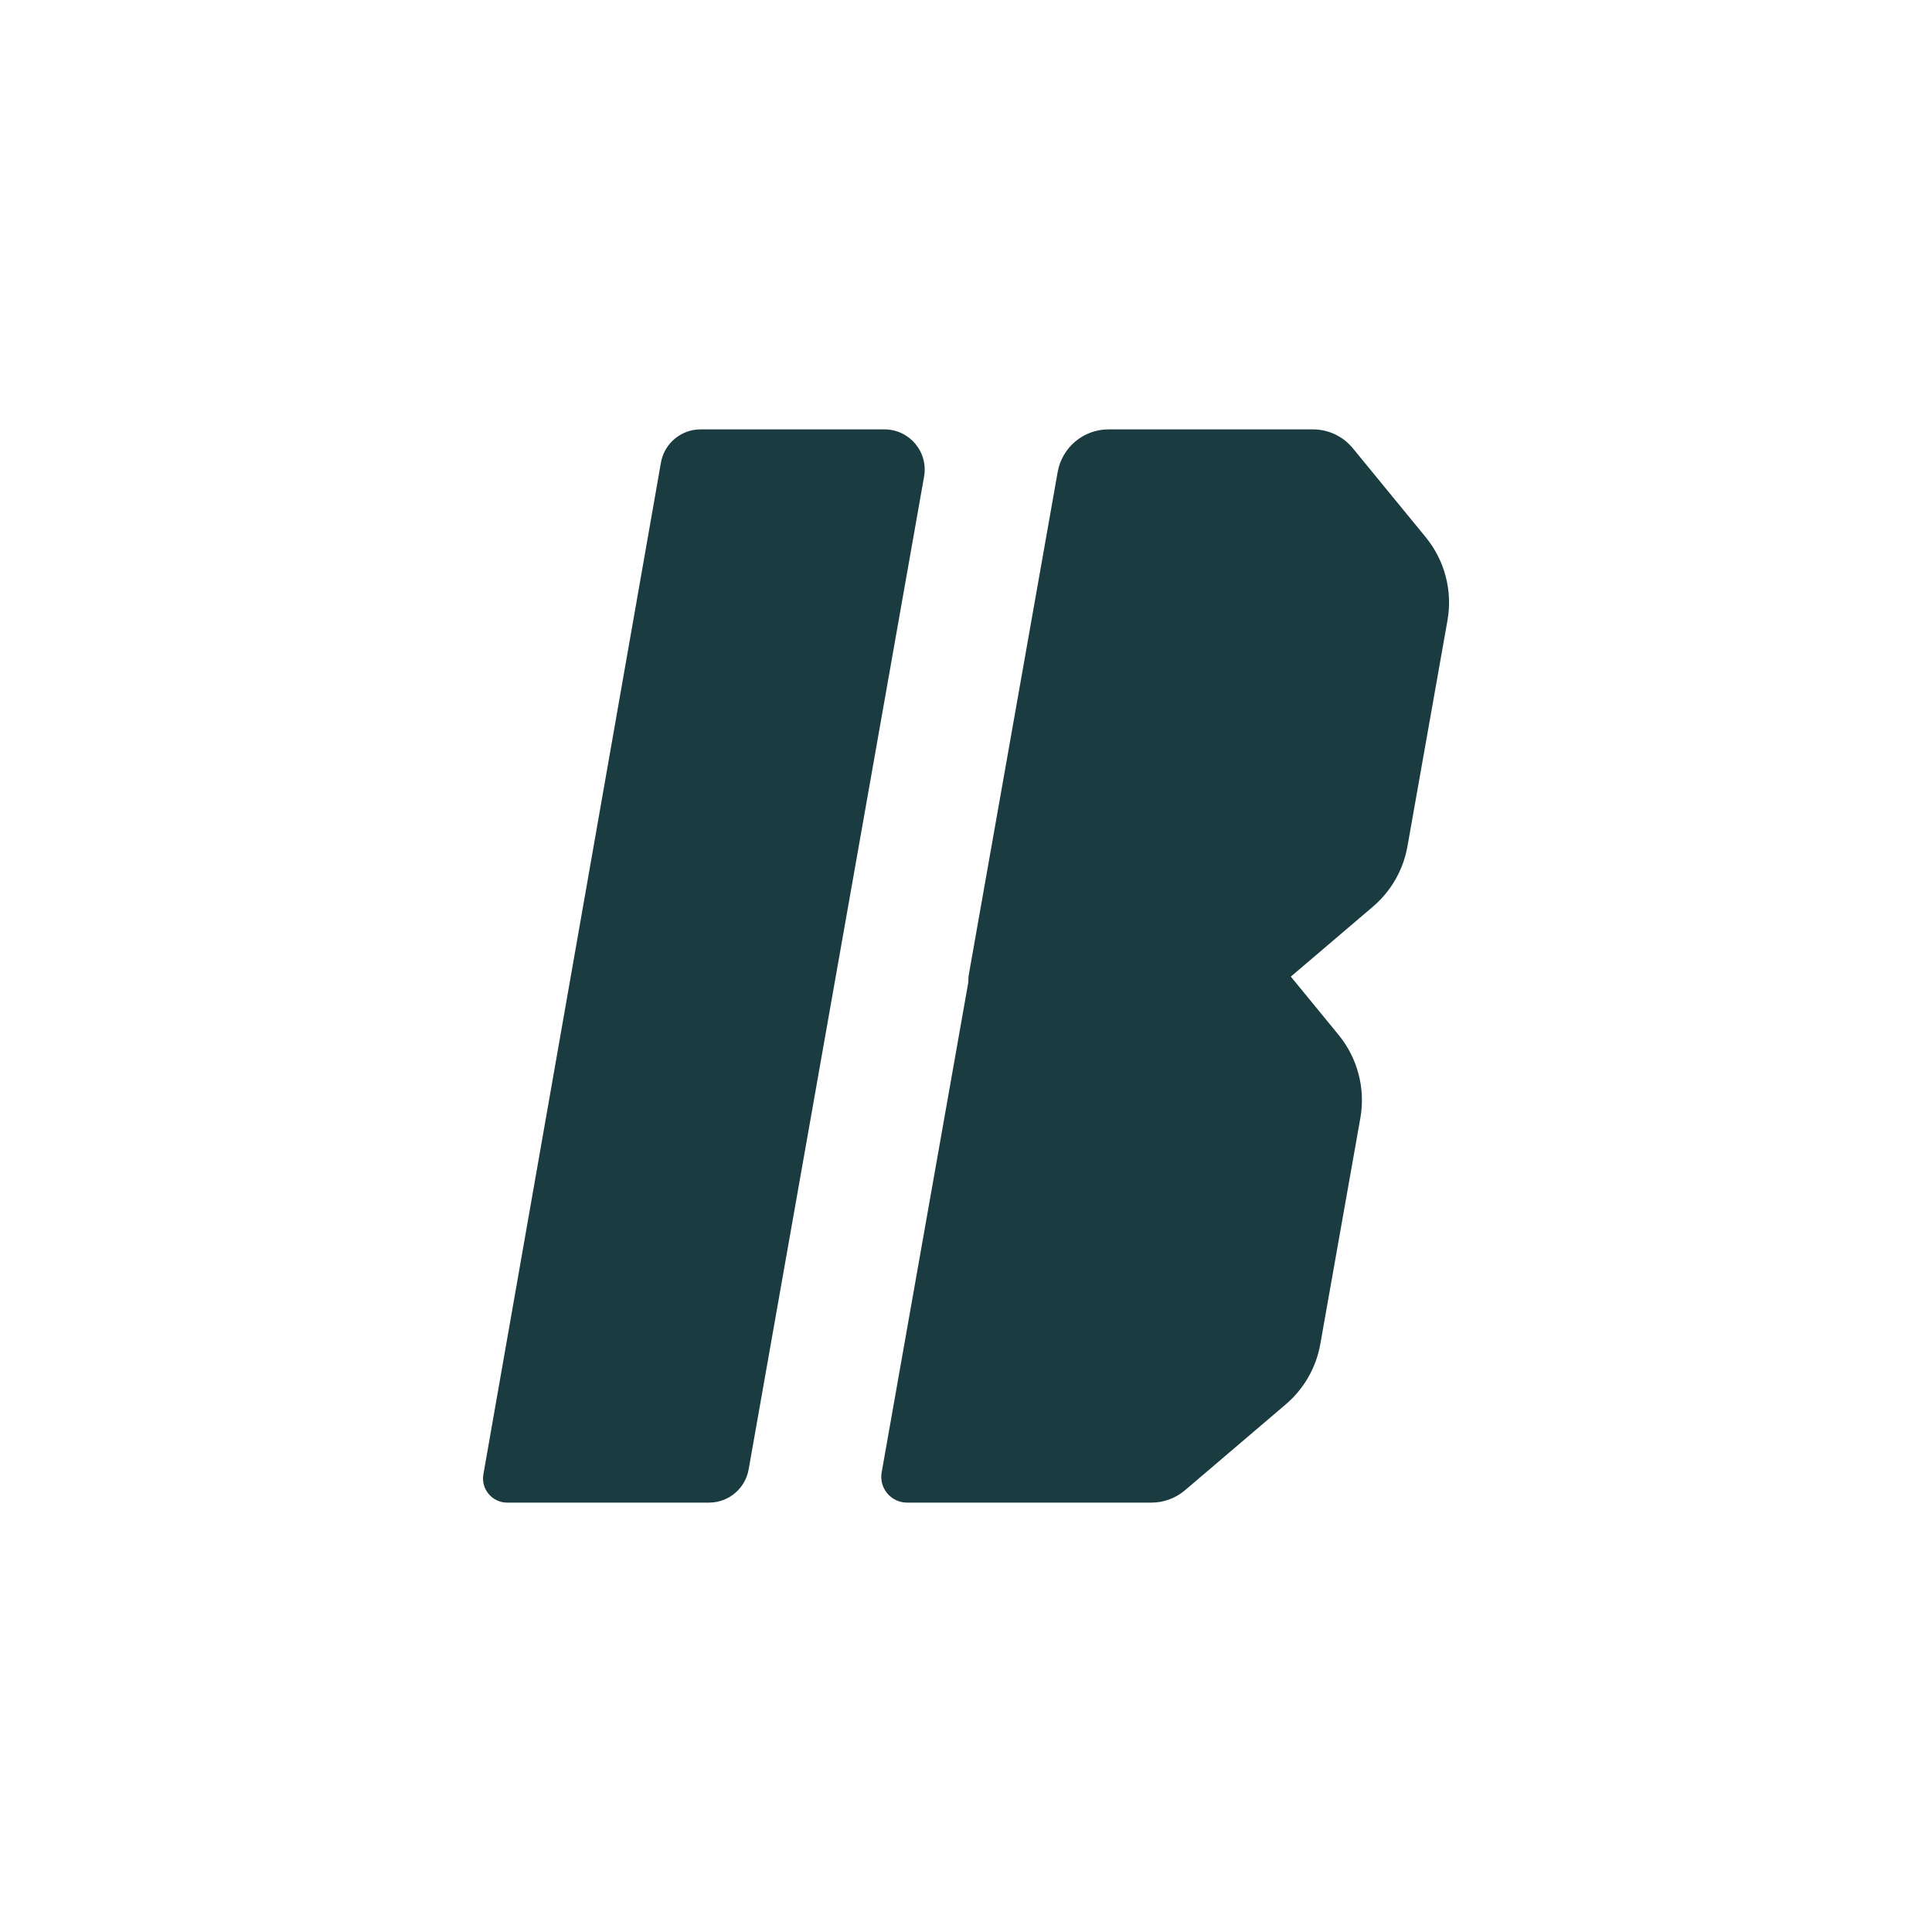
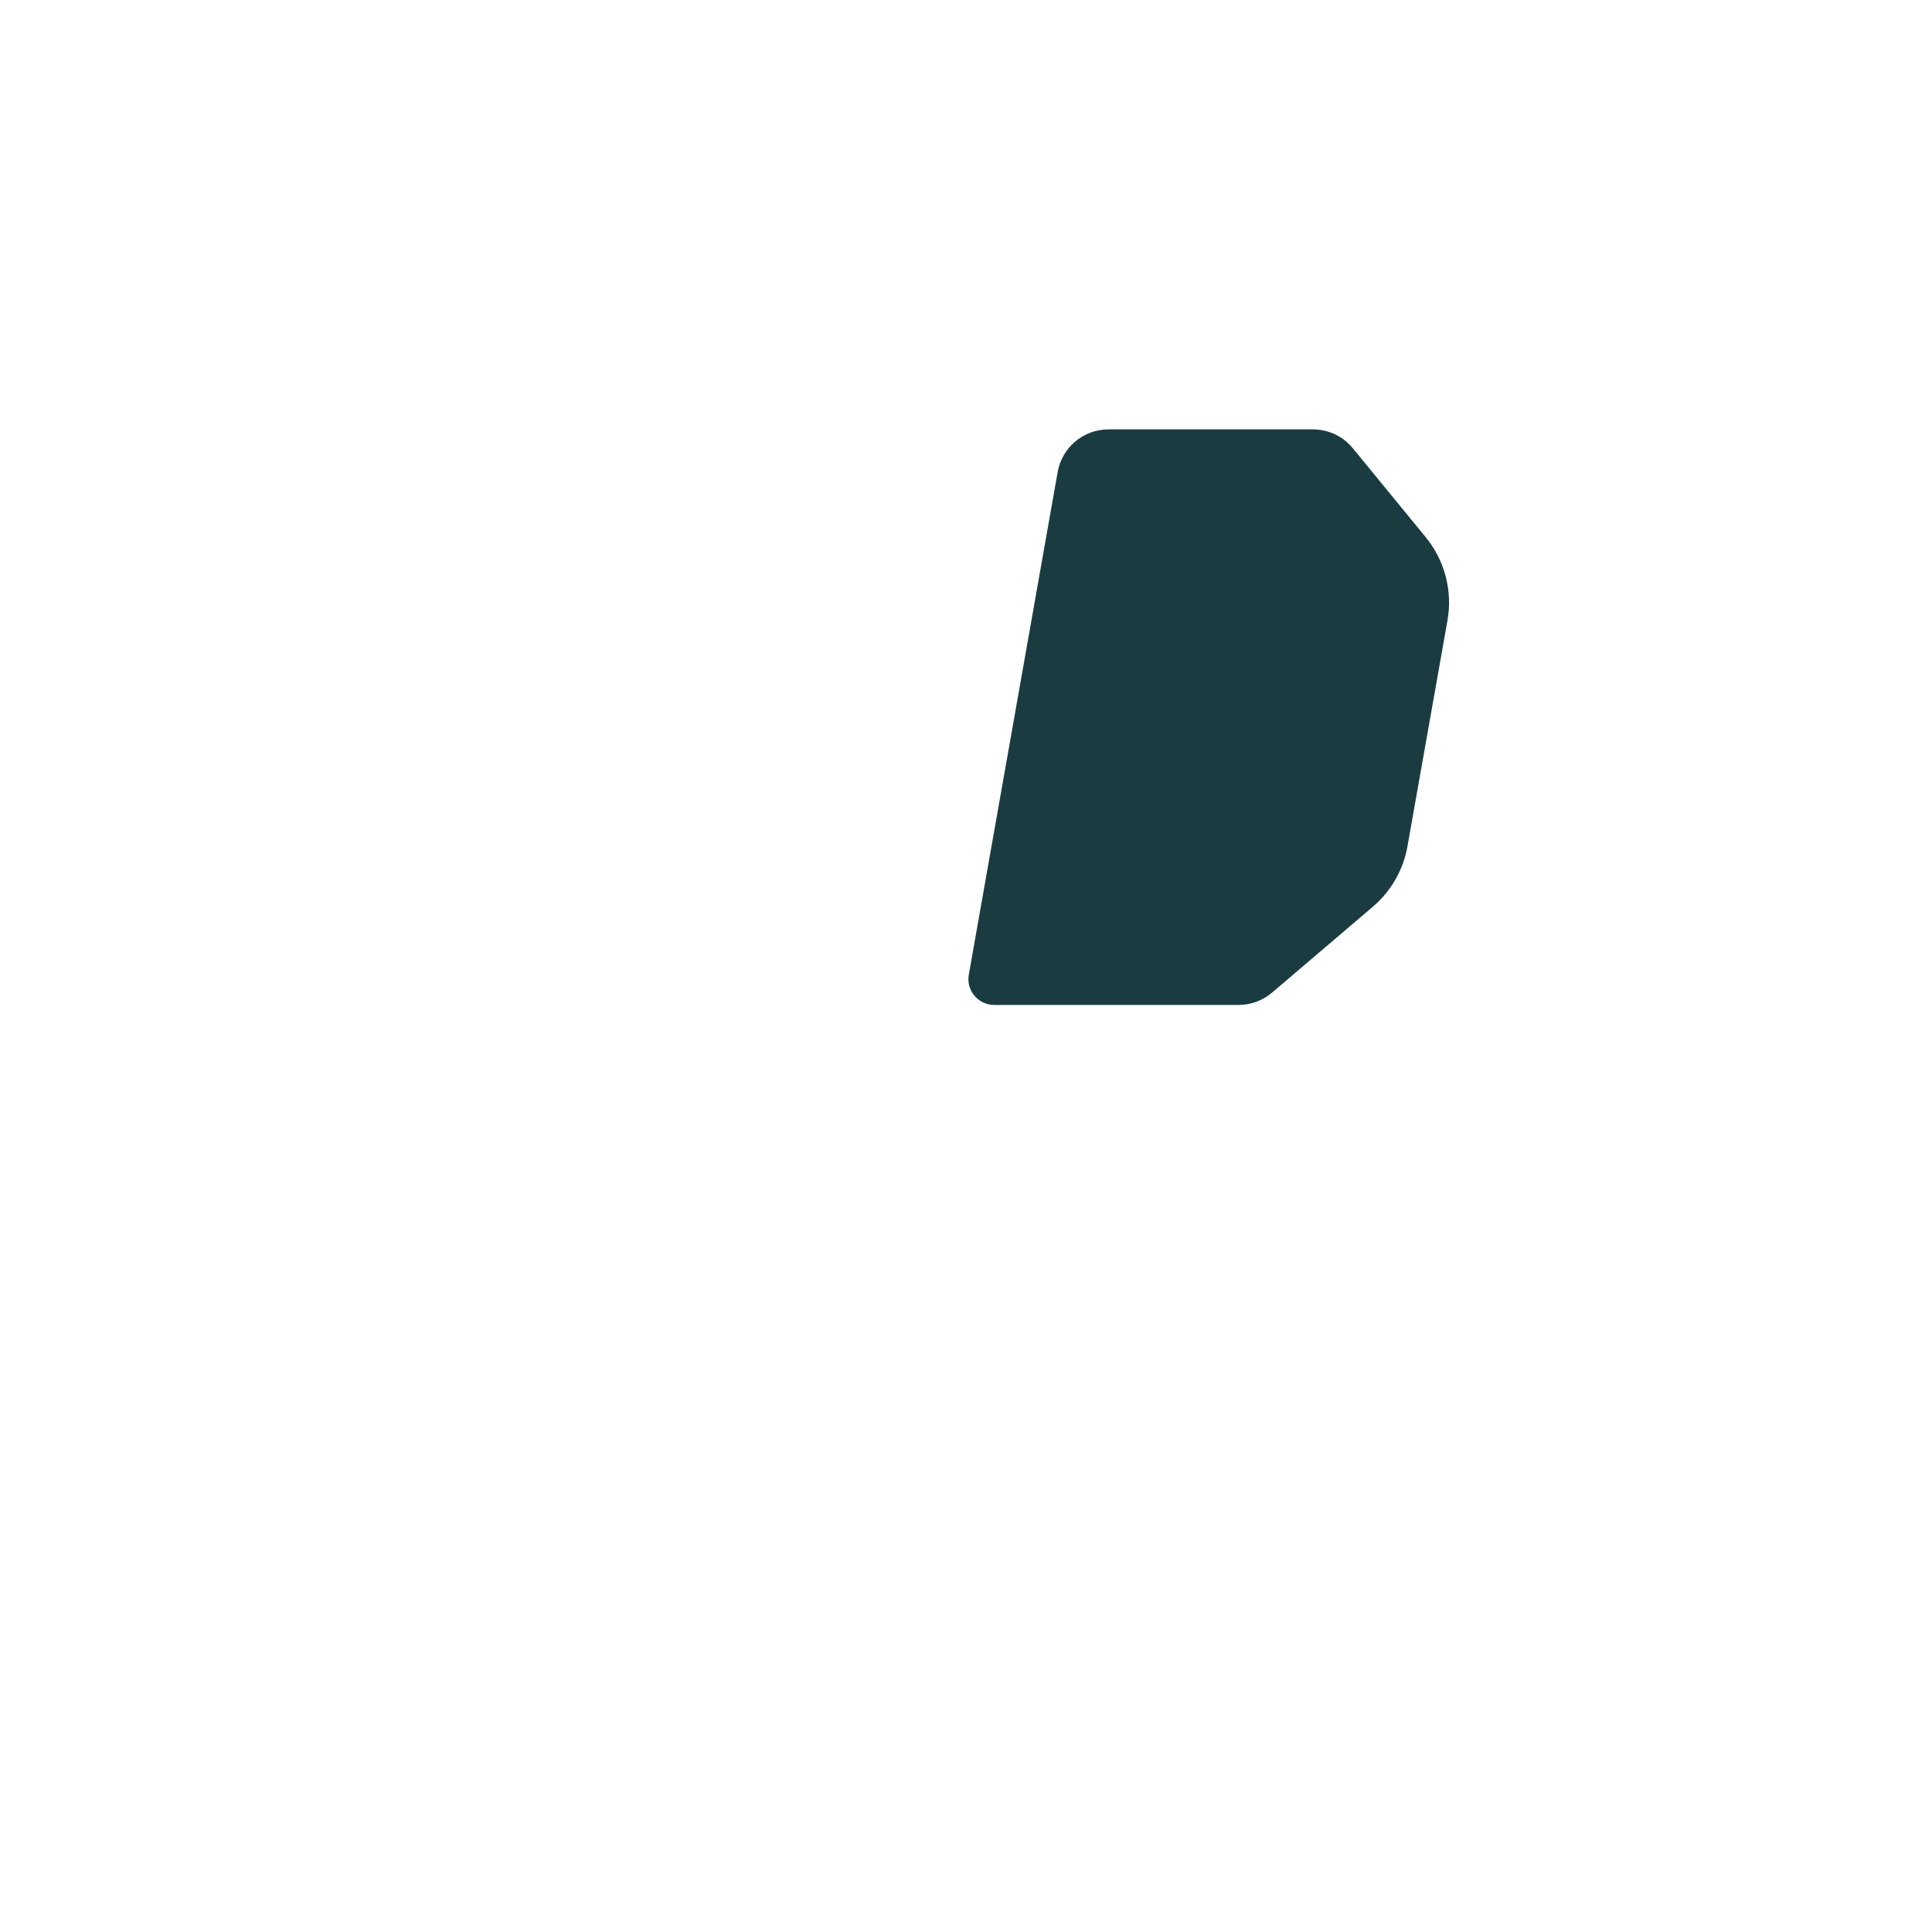
<svg xmlns="http://www.w3.org/2000/svg" id="Layer_1" data-name="Layer 1" viewBox="0 0 200 200">
  <defs>
    <style>
      .cls-1 {
        fill: #1a3c40;
      }
    </style>
  </defs>
-   <path class="cls-1" d="M68.42,47.89l-18.38,104.73c-.27,1.53.91,2.93,2.46,2.93h20.9c2.02,0,3.75-1.45,4.1-3.44l18.16-102.77c.45-2.55-1.51-4.89-4.1-4.89h-19.04c-2.02,0-3.75,1.45-4.1,3.44Z" />
  <path class="cls-1" d="M149.84,64.24l-4.14,23.37c-.43,2.44-1.7,4.65-3.59,6.26l-10.42,8.88c-.97.82-2.19,1.28-3.46,1.28h-25.31c-1.66,0-2.92-1.5-2.63-3.13l9.2-52.04c.45-2.55,2.67-4.41,5.26-4.41h21.17c1.6,0,3.12.72,4.13,1.96l7.54,9.2c1.97,2.41,2.8,5.56,2.25,8.63Z" />
-   <path class="cls-1" d="M140.82,115.76l-4.14,23.37c-.43,2.44-1.7,4.65-3.59,6.26l-10.42,8.88c-.97.82-2.19,1.28-3.46,1.28h-25.31c-1.66,0-2.92-1.5-2.63-3.13l9.2-52.04c.45-2.55,2.67-4.41,5.26-4.41h21.17c1.6,0,3.12.72,4.13,1.96l7.54,9.2c1.97,2.41,2.8,5.56,2.25,8.63Z" />
</svg>